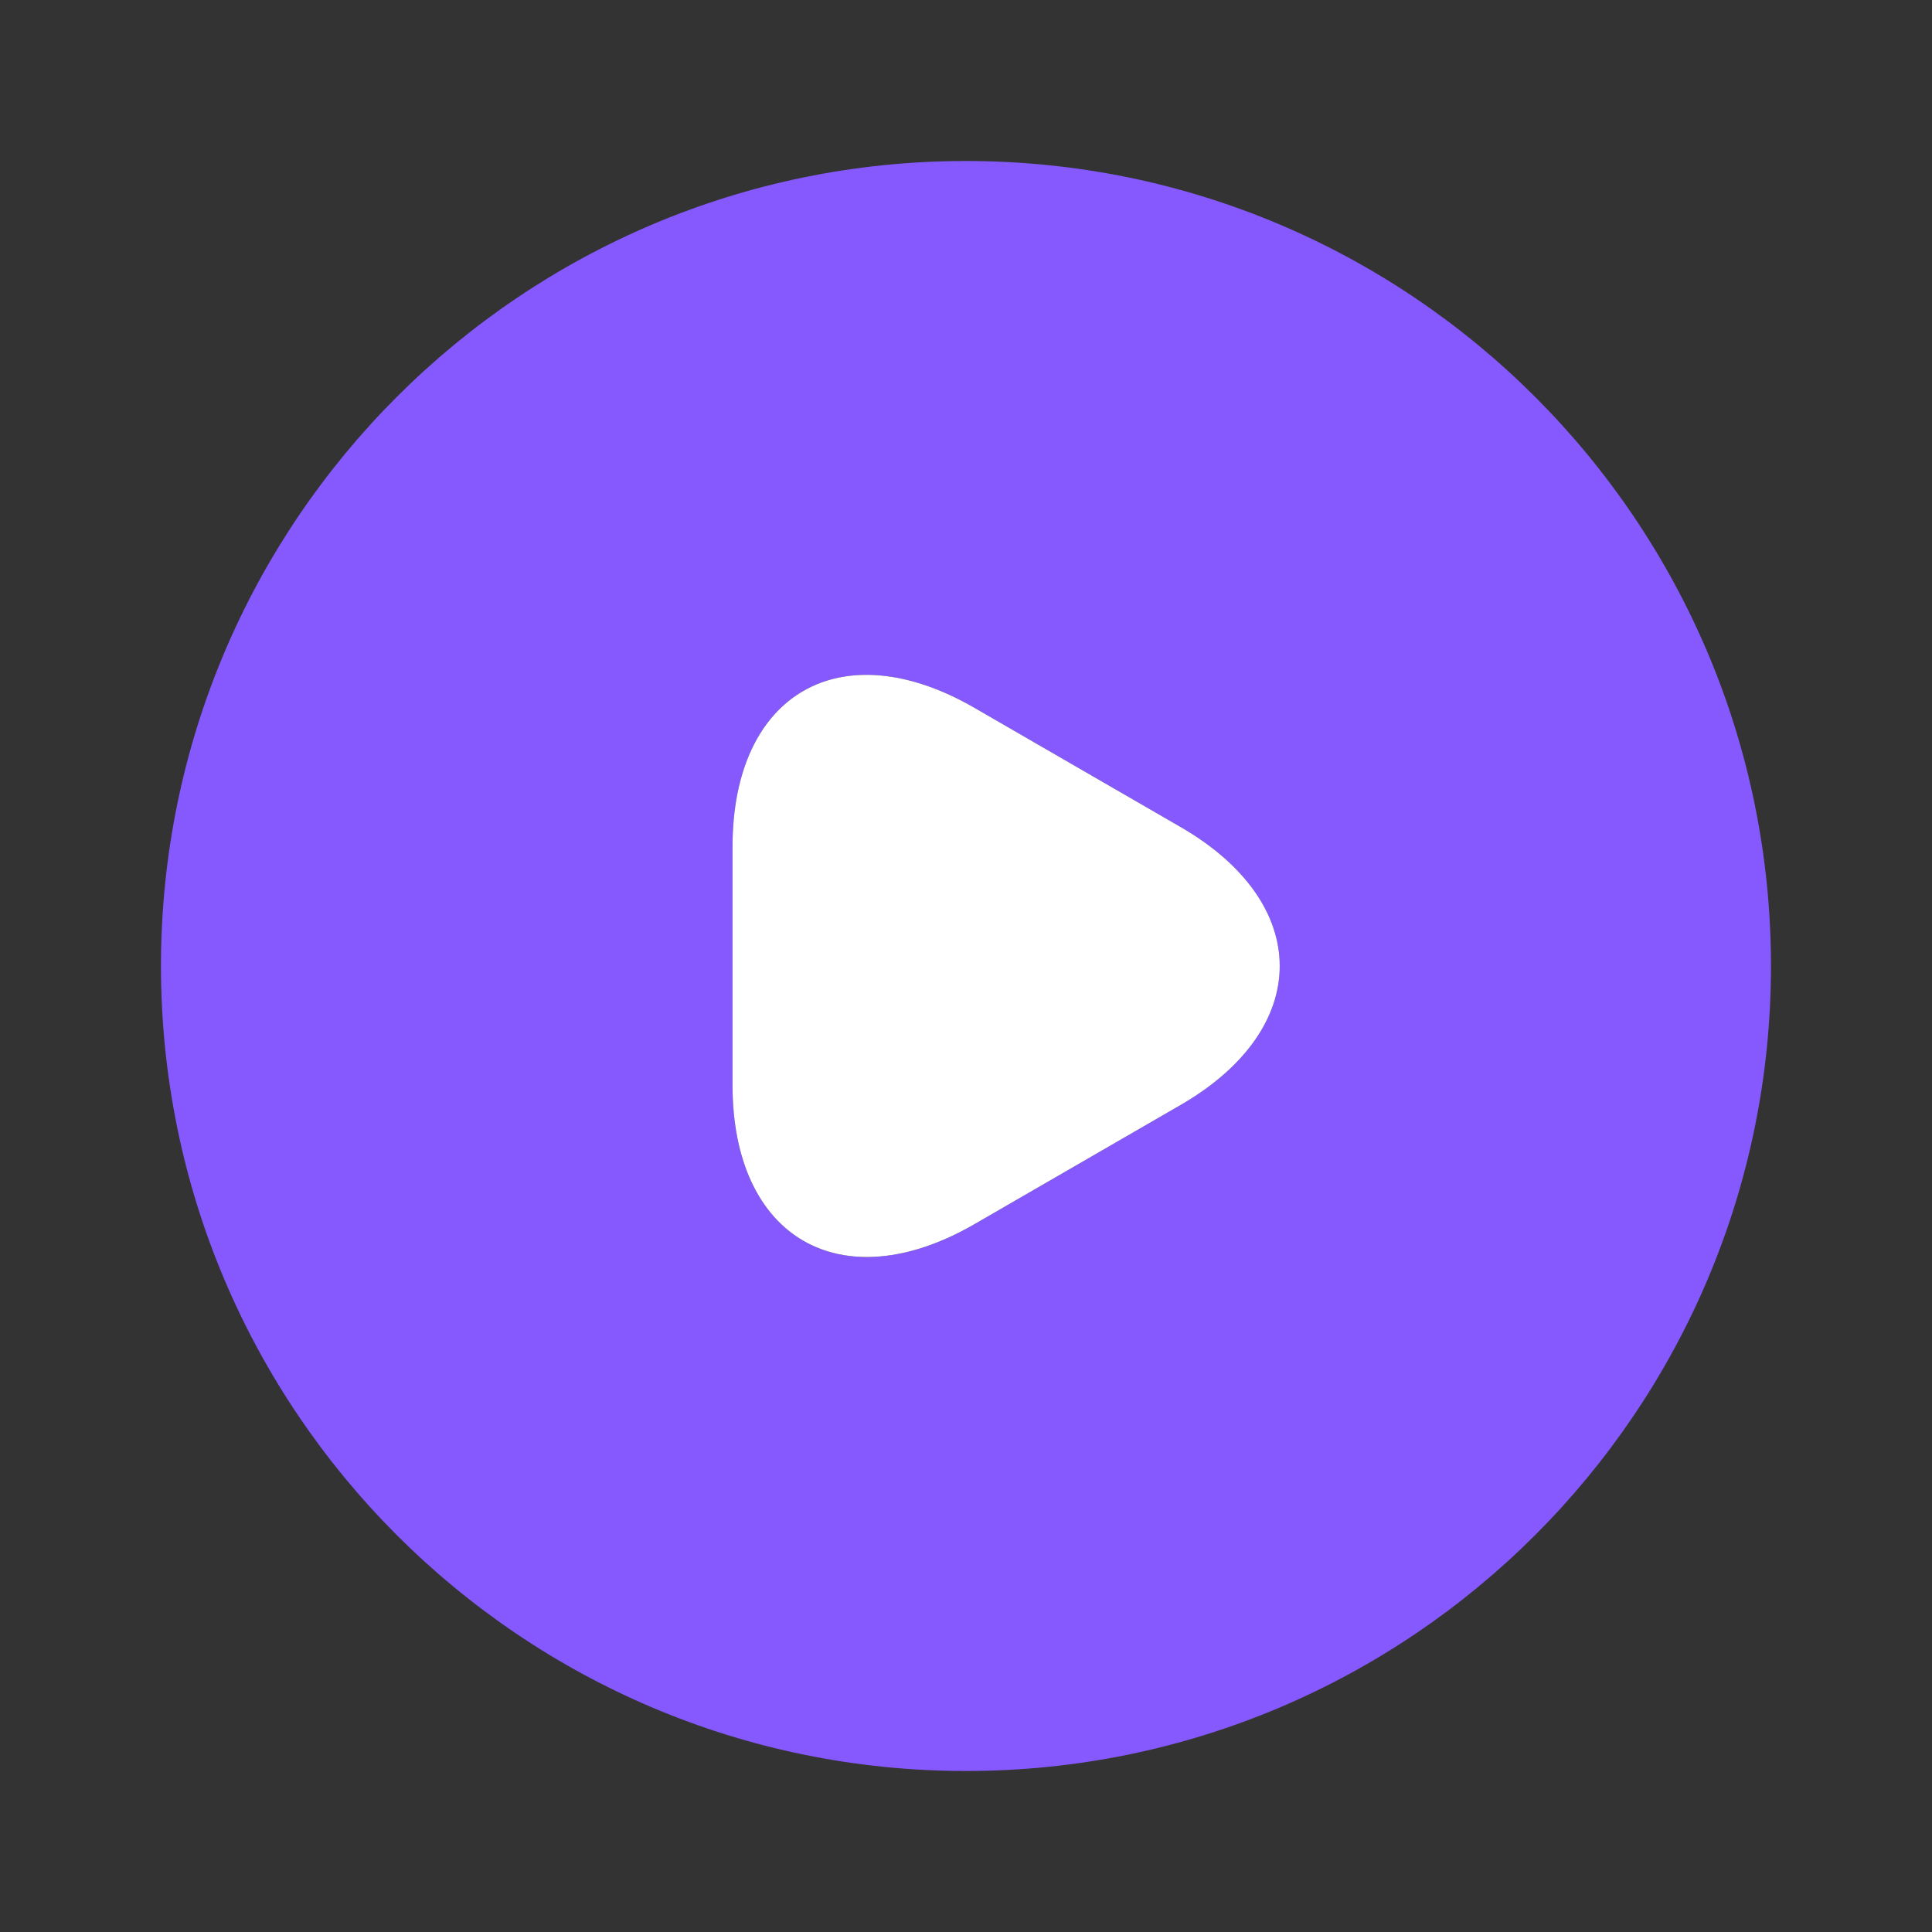
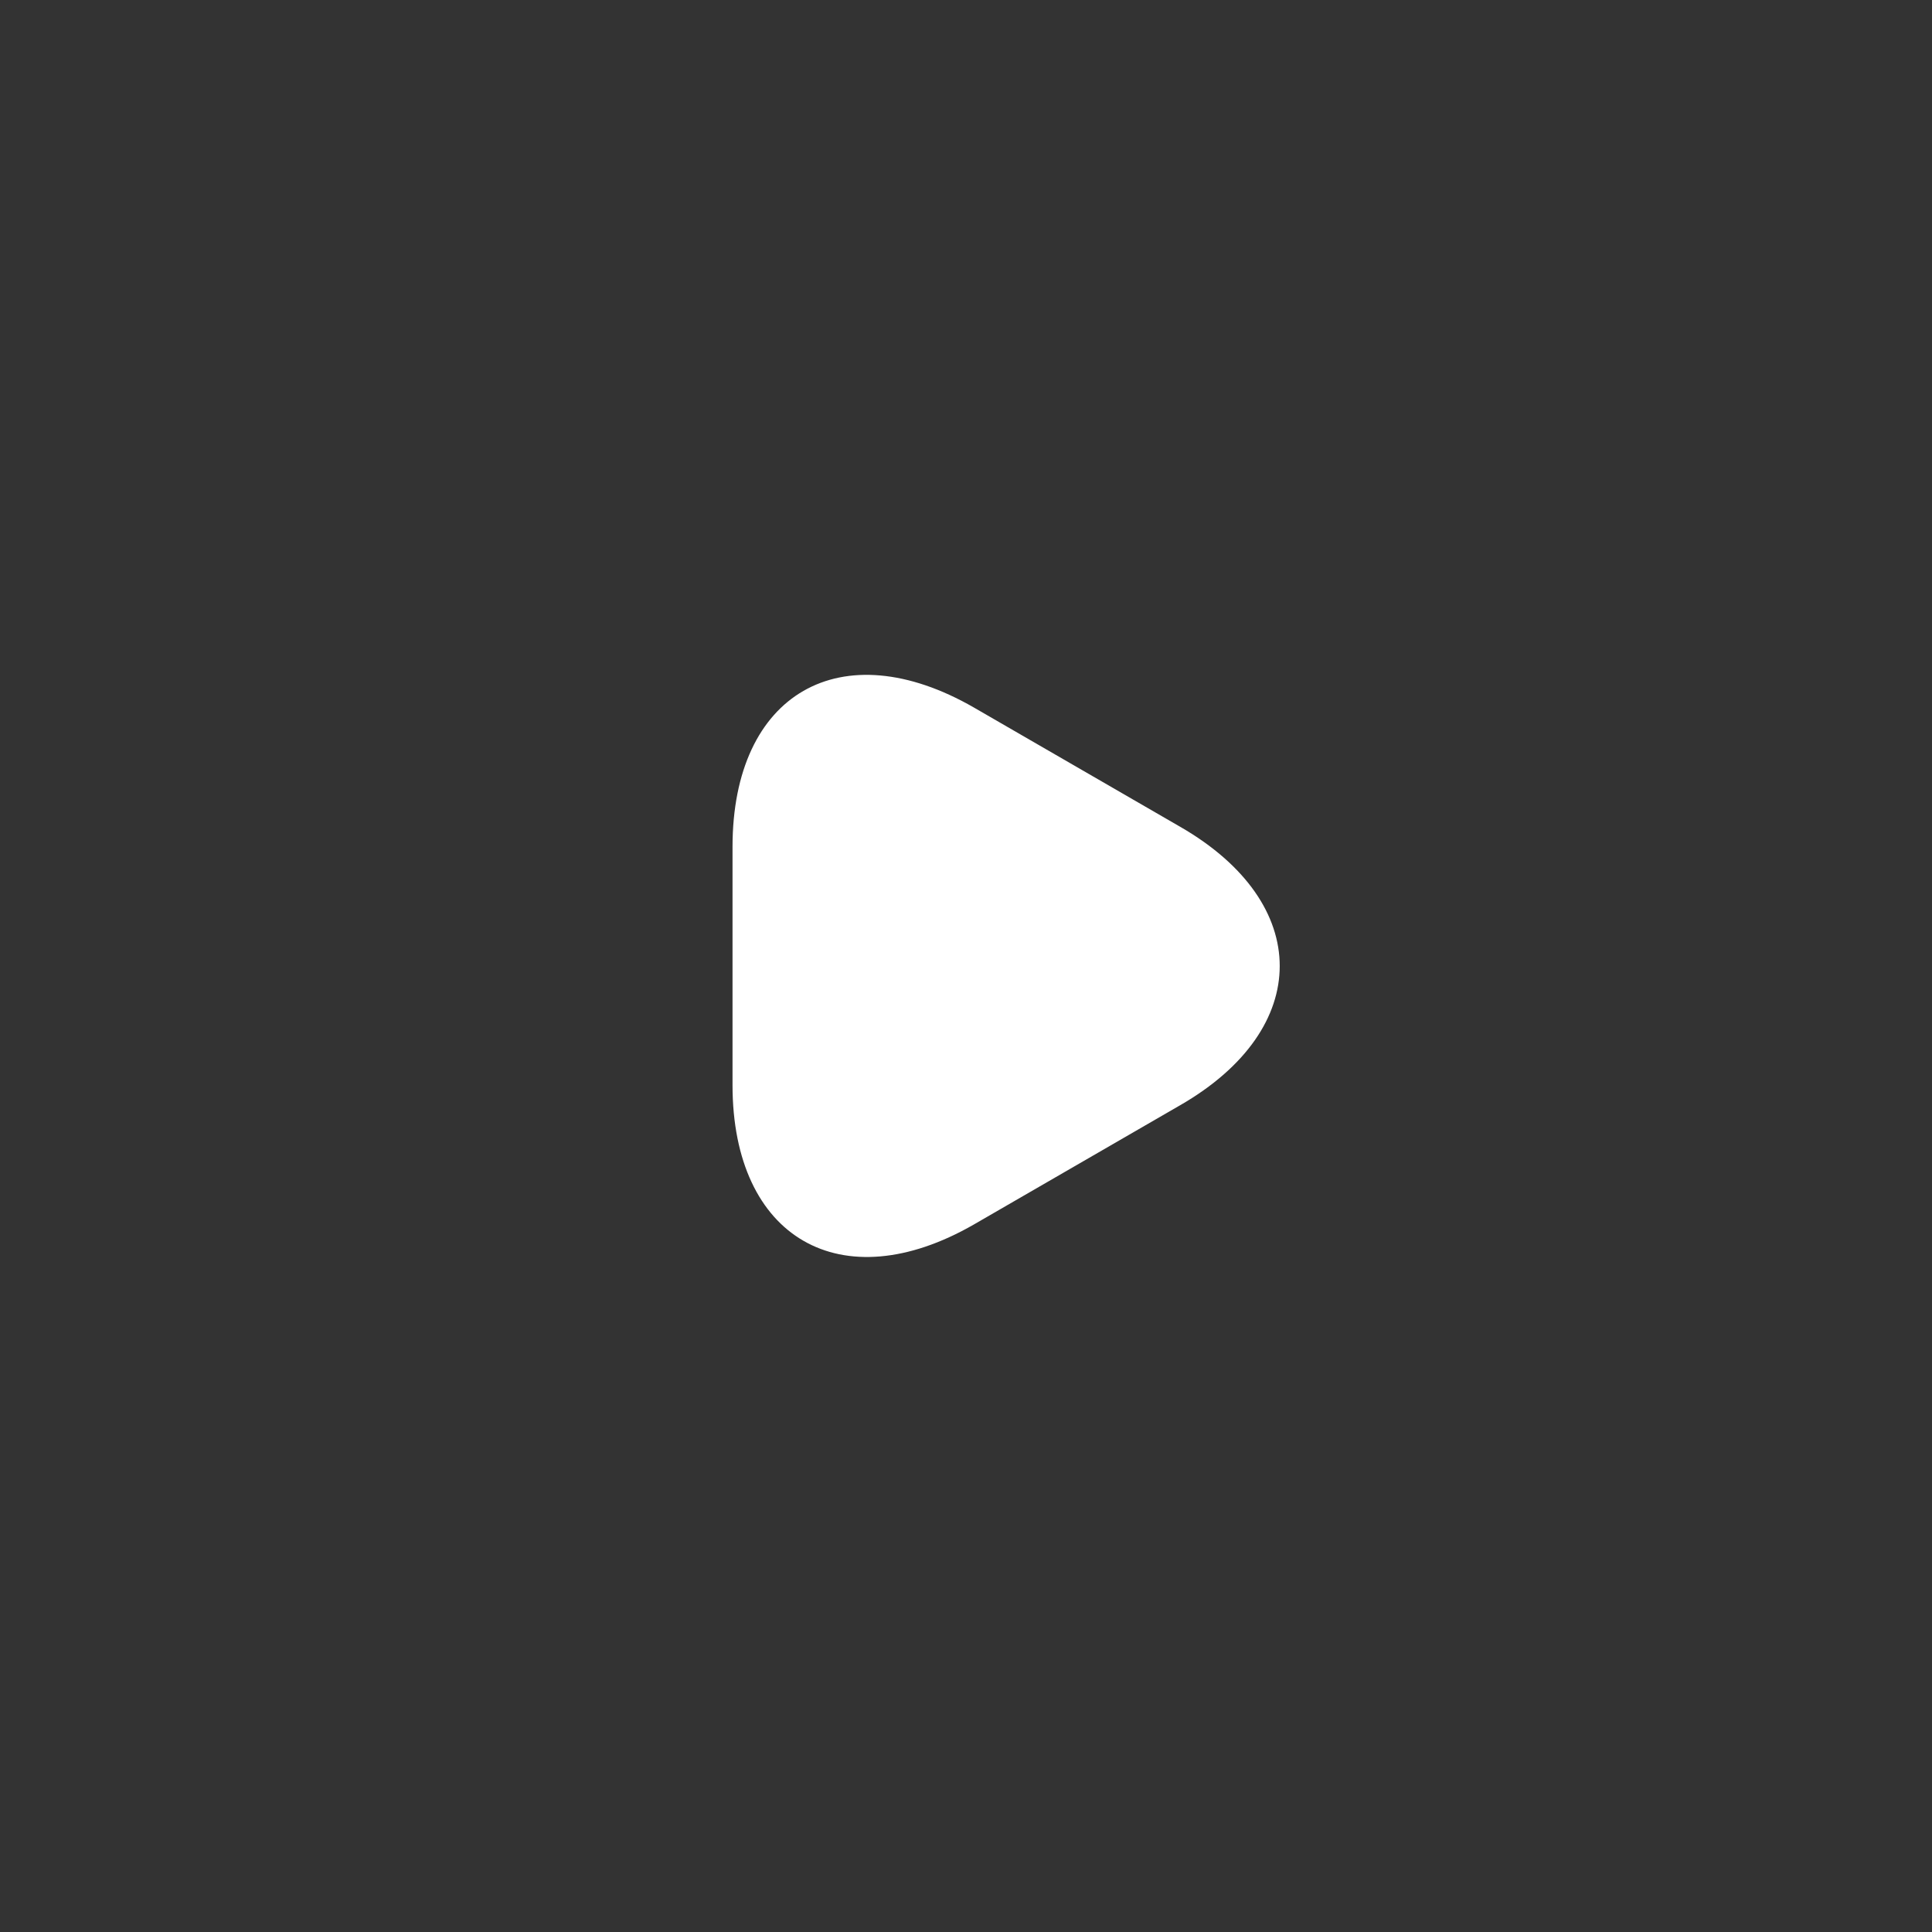
<svg xmlns="http://www.w3.org/2000/svg" width="72" height="72" viewBox="0 0 72 72" fill="none">
  <rect x="0" y="0" width="72" height="72" fill="#333333" stroke="none" />
-   <path d="M35.999 6C19.439 6 5.999 19.44 5.999 36C5.999 52.56 19.439 66 35.999 66C52.559 66 65.999 52.56 65.999 36C65.999 19.44 52.559 6 35.999 6ZM43.979 41.19L40.139 43.41L36.299 45.63C31.349 48.48 27.299 46.14 27.299 40.44V36V31.56C27.299 25.83 31.349 23.52 36.299 26.37L40.139 28.59L43.979 30.81C48.929 33.66 48.929 38.34 43.979 41.19Z" fill="#8559FE" />
  <path d="M43.979 41.19L40.139 43.41L36.299 45.63C31.349 48.48 27.299 46.14 27.299 40.44V36V31.56C27.299 25.83 31.349 23.52 36.299 26.37L40.139 28.59L43.979 30.81C48.929 33.66 48.929 38.34 43.979 41.19Z" fill="white" />
</svg>